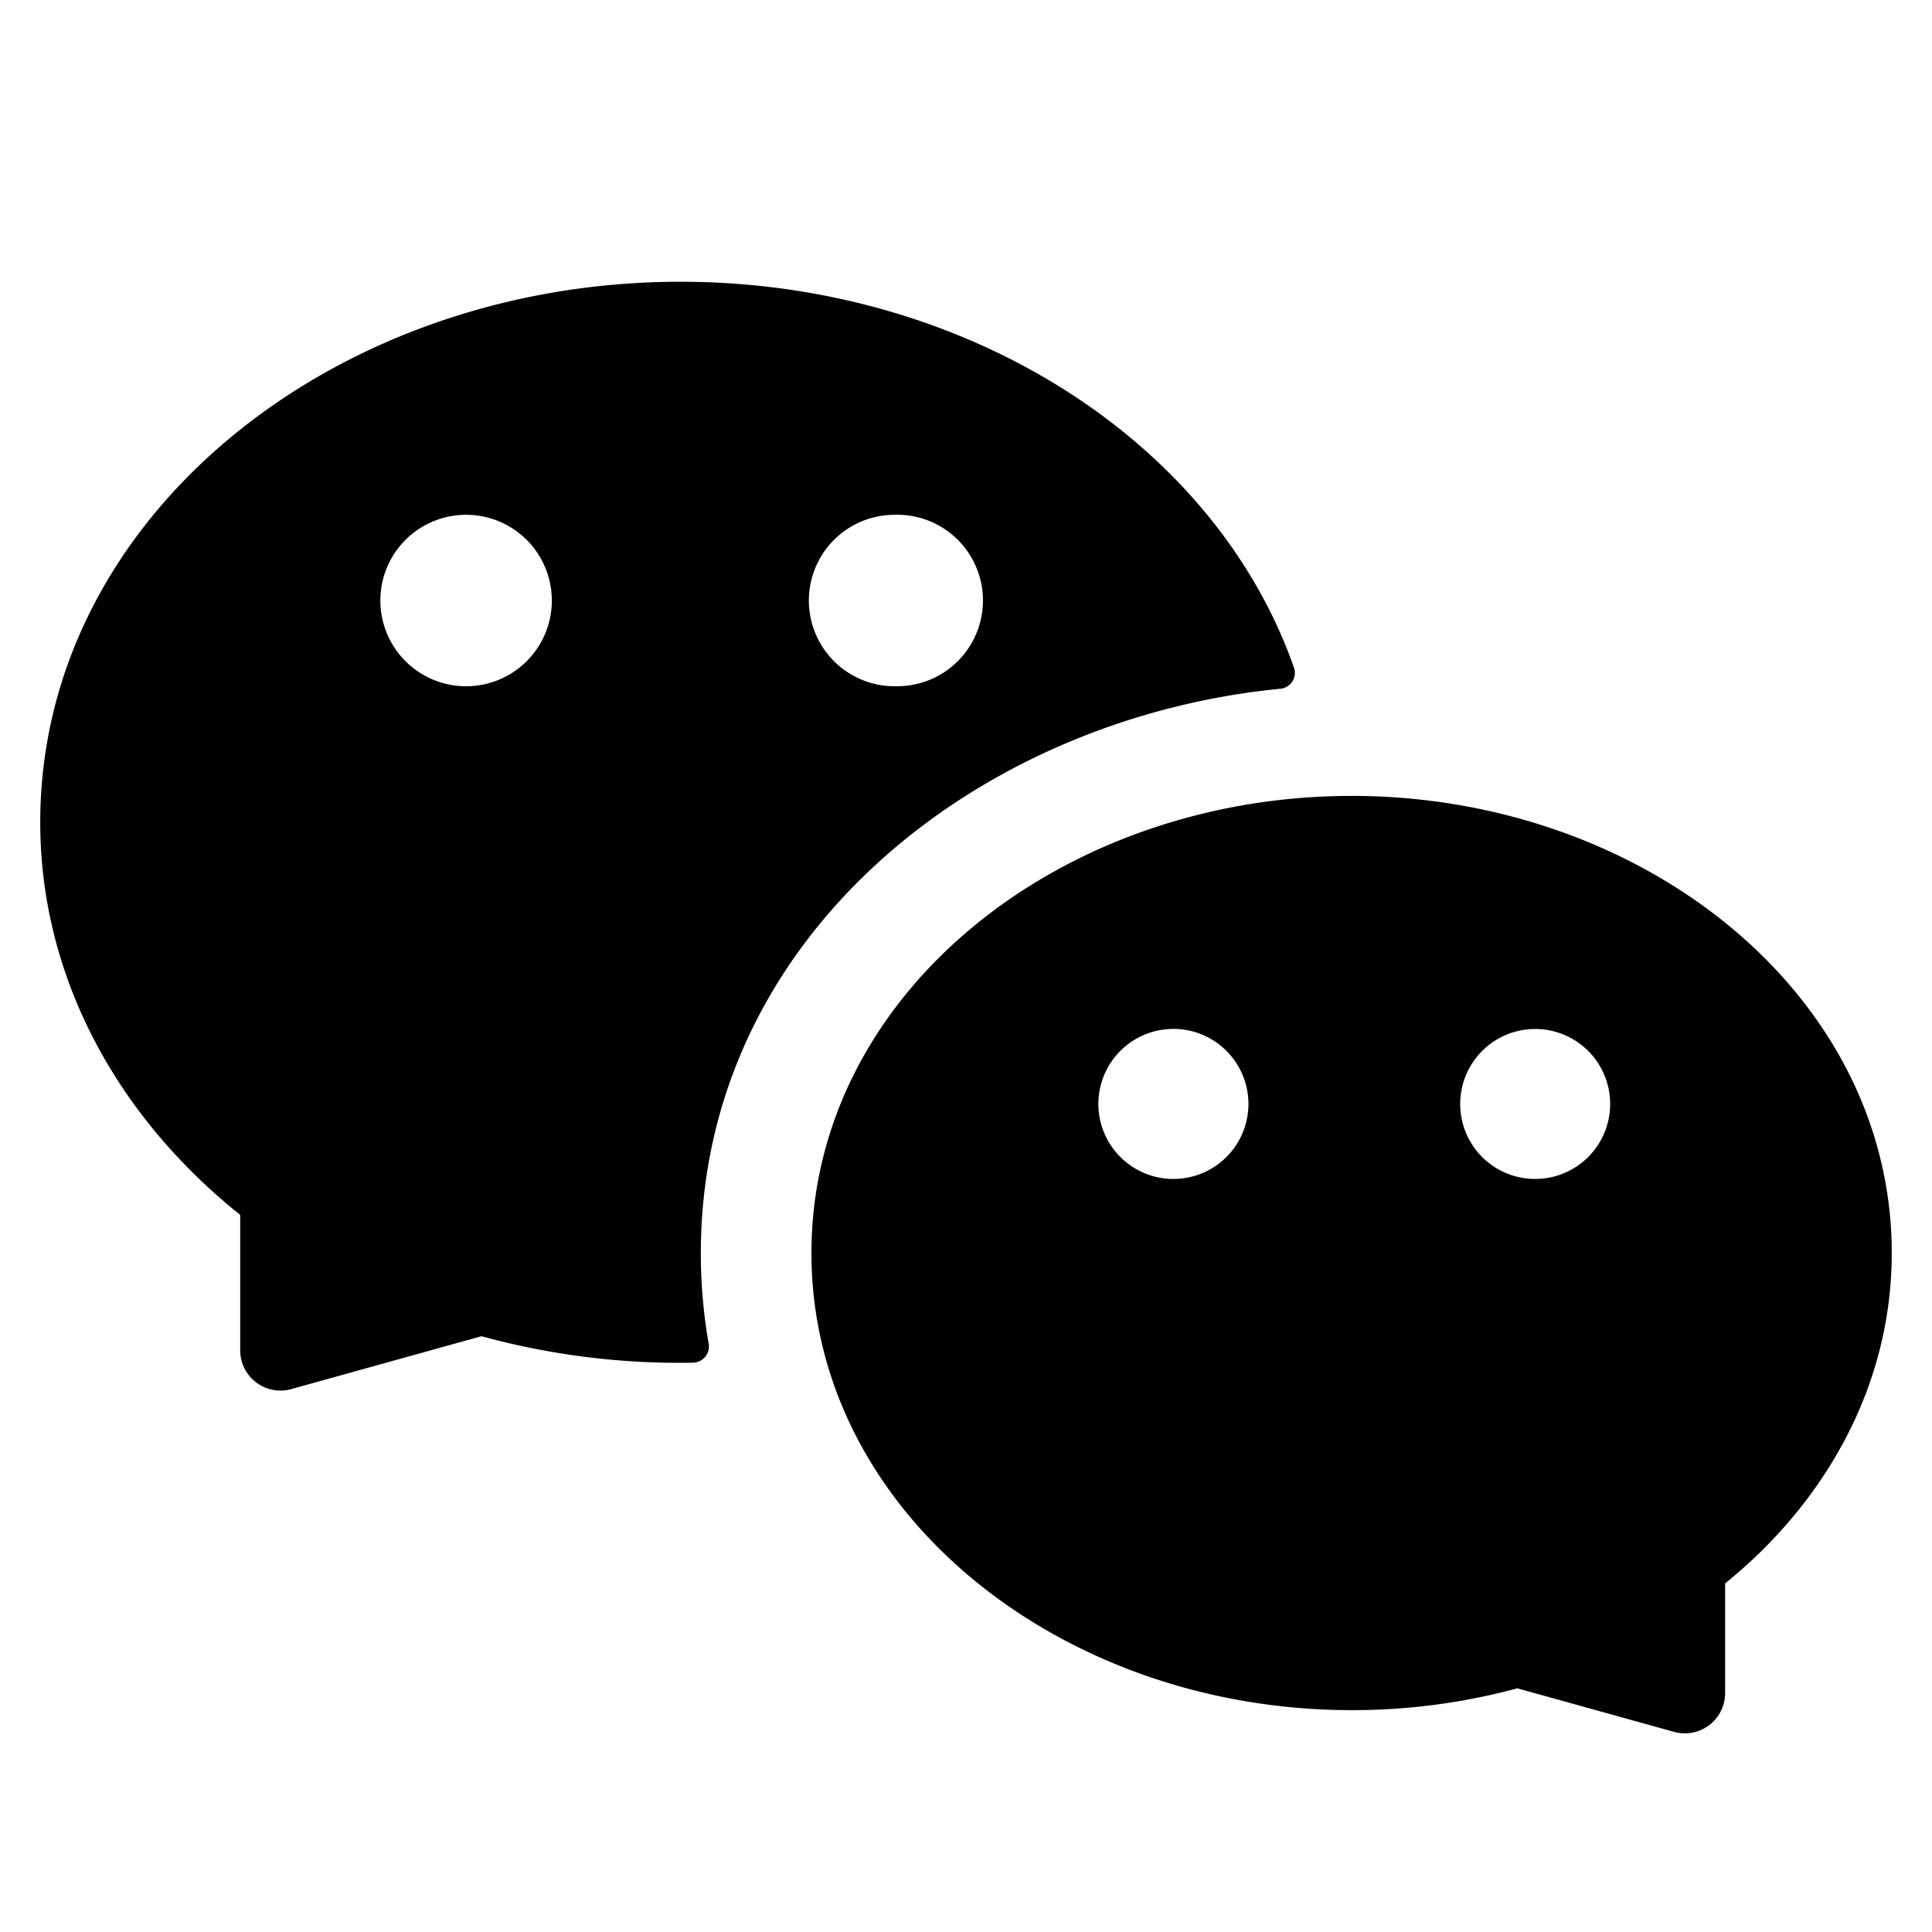
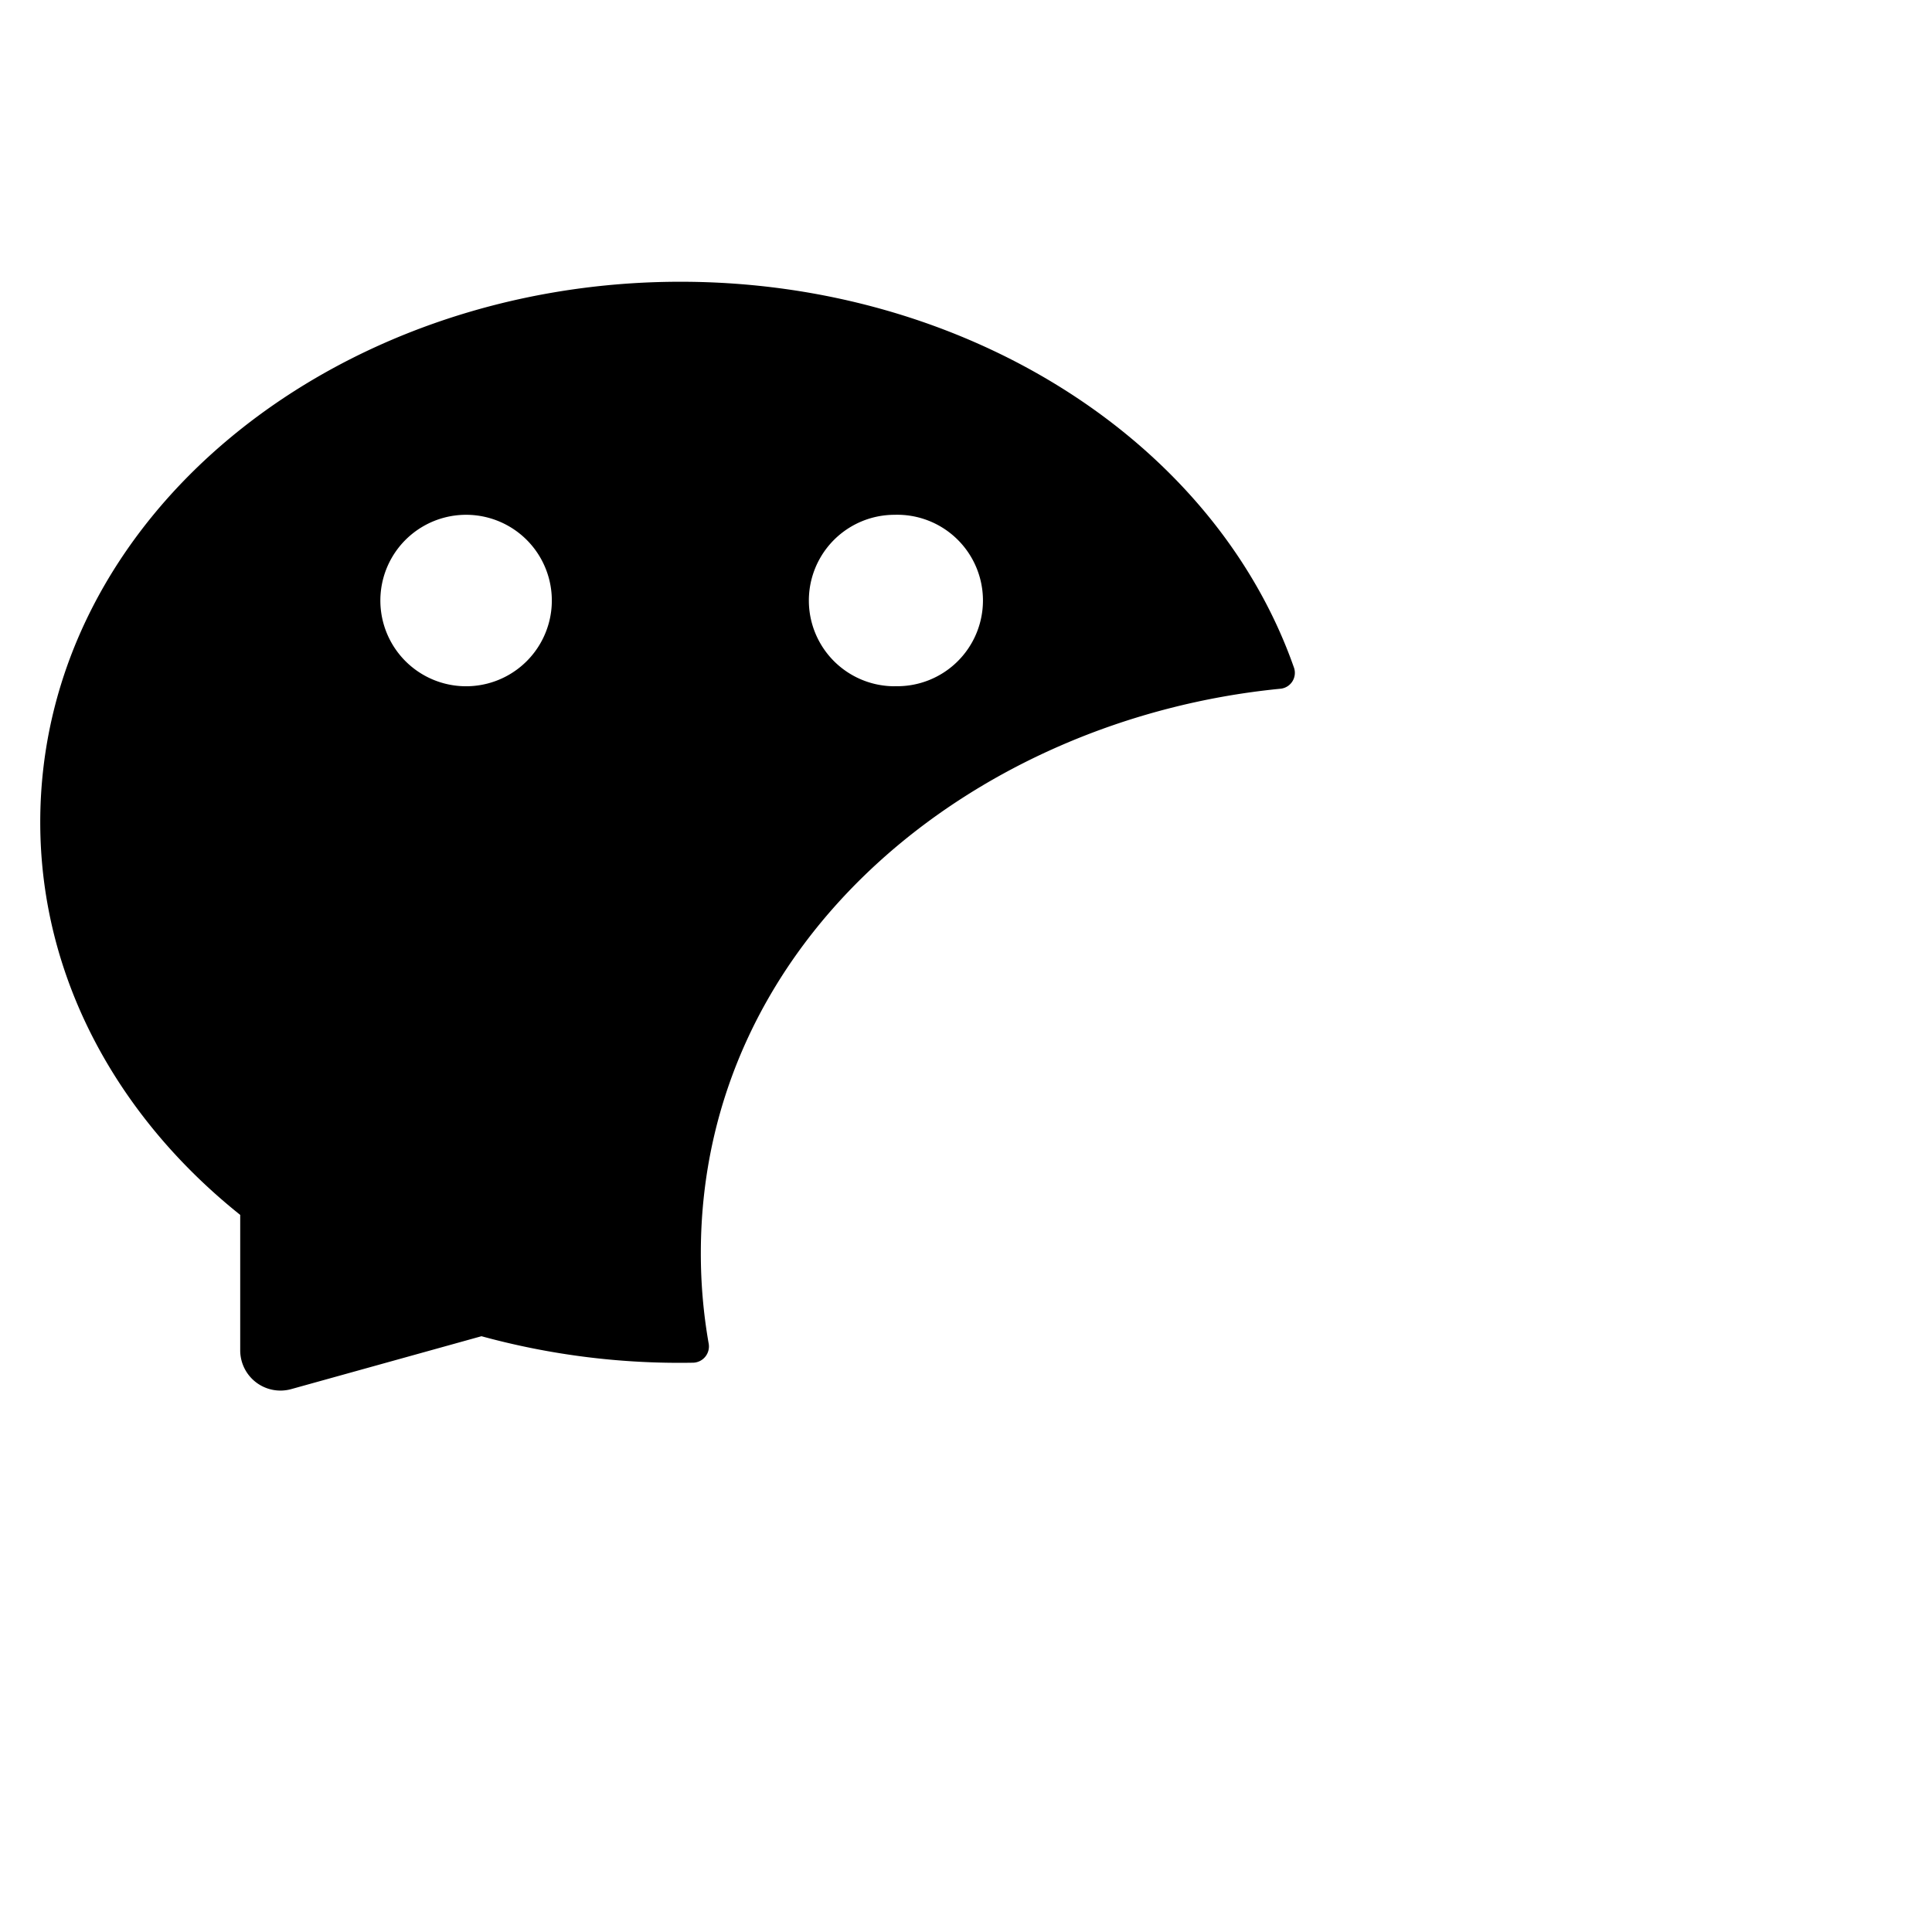
<svg xmlns="http://www.w3.org/2000/svg" width="800" height="800" viewBox="0 0 24 24">
  <g fill="currentColor" fill-rule="evenodd" clip-rule="evenodd">
    <path d="M8.452 3.5C4.149 3.5.5 6.425.5 10.214c0 1.94.97 3.668 2.484 4.878v1.682a.5.5 0 0 0 .634.482l2.363-.657a9.307 9.307 0 0 0 2.63.329a.202.202 0 0 0 .192-.24a6.457 6.457 0 0 1-.097-1.122c0-3.898 3.405-6.637 7.197-7.01a.198.198 0 0 0 .172-.26C15.088 5.48 12 3.5 8.452 3.5M6.855 7.46a1.065 1.065 0 1 1-2.13 0a1.065 1.065 0 0 1 2.13 0m4.258 1.064a1.065 1.065 0 1 0 0-2.129a1.065 1.065 0 0 0 0 2.13" />
-     <path d="M16.79 9.887c3.617 0 6.71 2.461 6.71 5.679c0 1.632-.81 3.084-2.07 4.104v1.362a.5.5 0 0 1-.634.482l-1.947-.541a7.845 7.845 0 0 1-2.059.271c-3.616 0-6.71-2.46-6.71-5.678s3.094-5.679 6.71-5.679m-2.244 4.758a.932.932 0 1 0 0-1.863a.932.932 0 0 0 0 1.863m5.456-.931a.931.931 0 1 1-1.863 0a.931.931 0 0 1 1.863 0" />
  </g>
</svg>